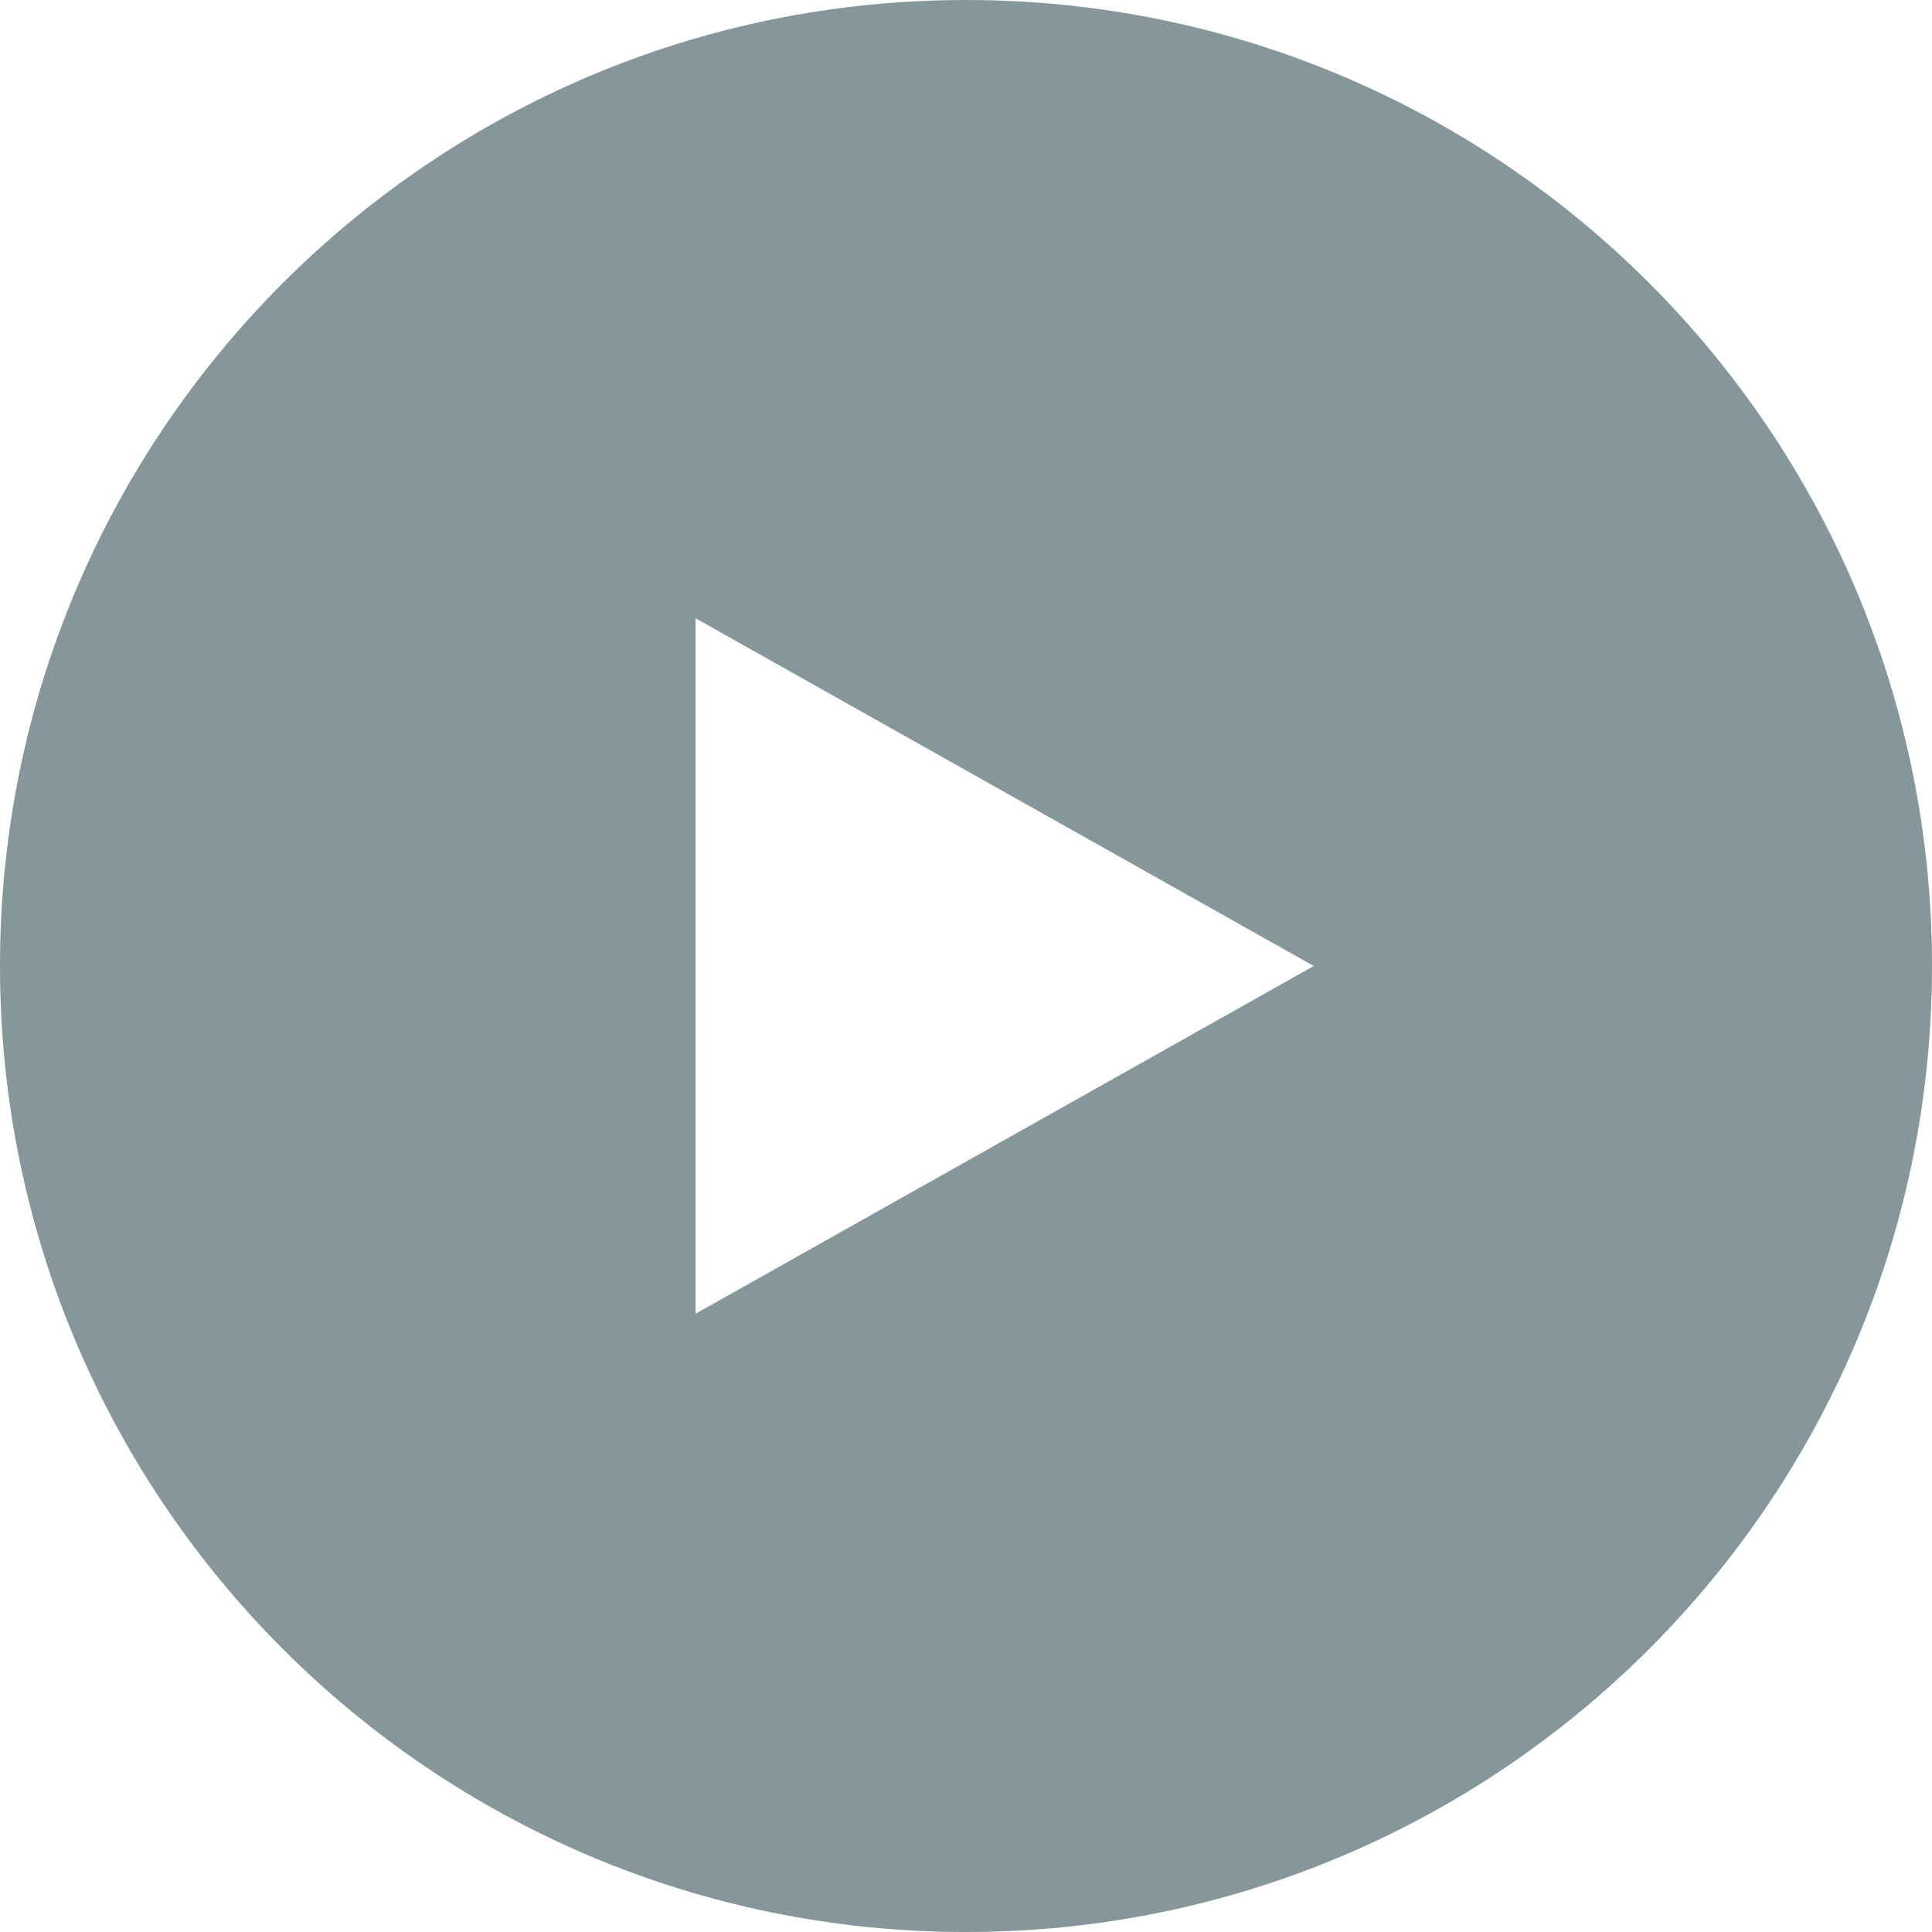
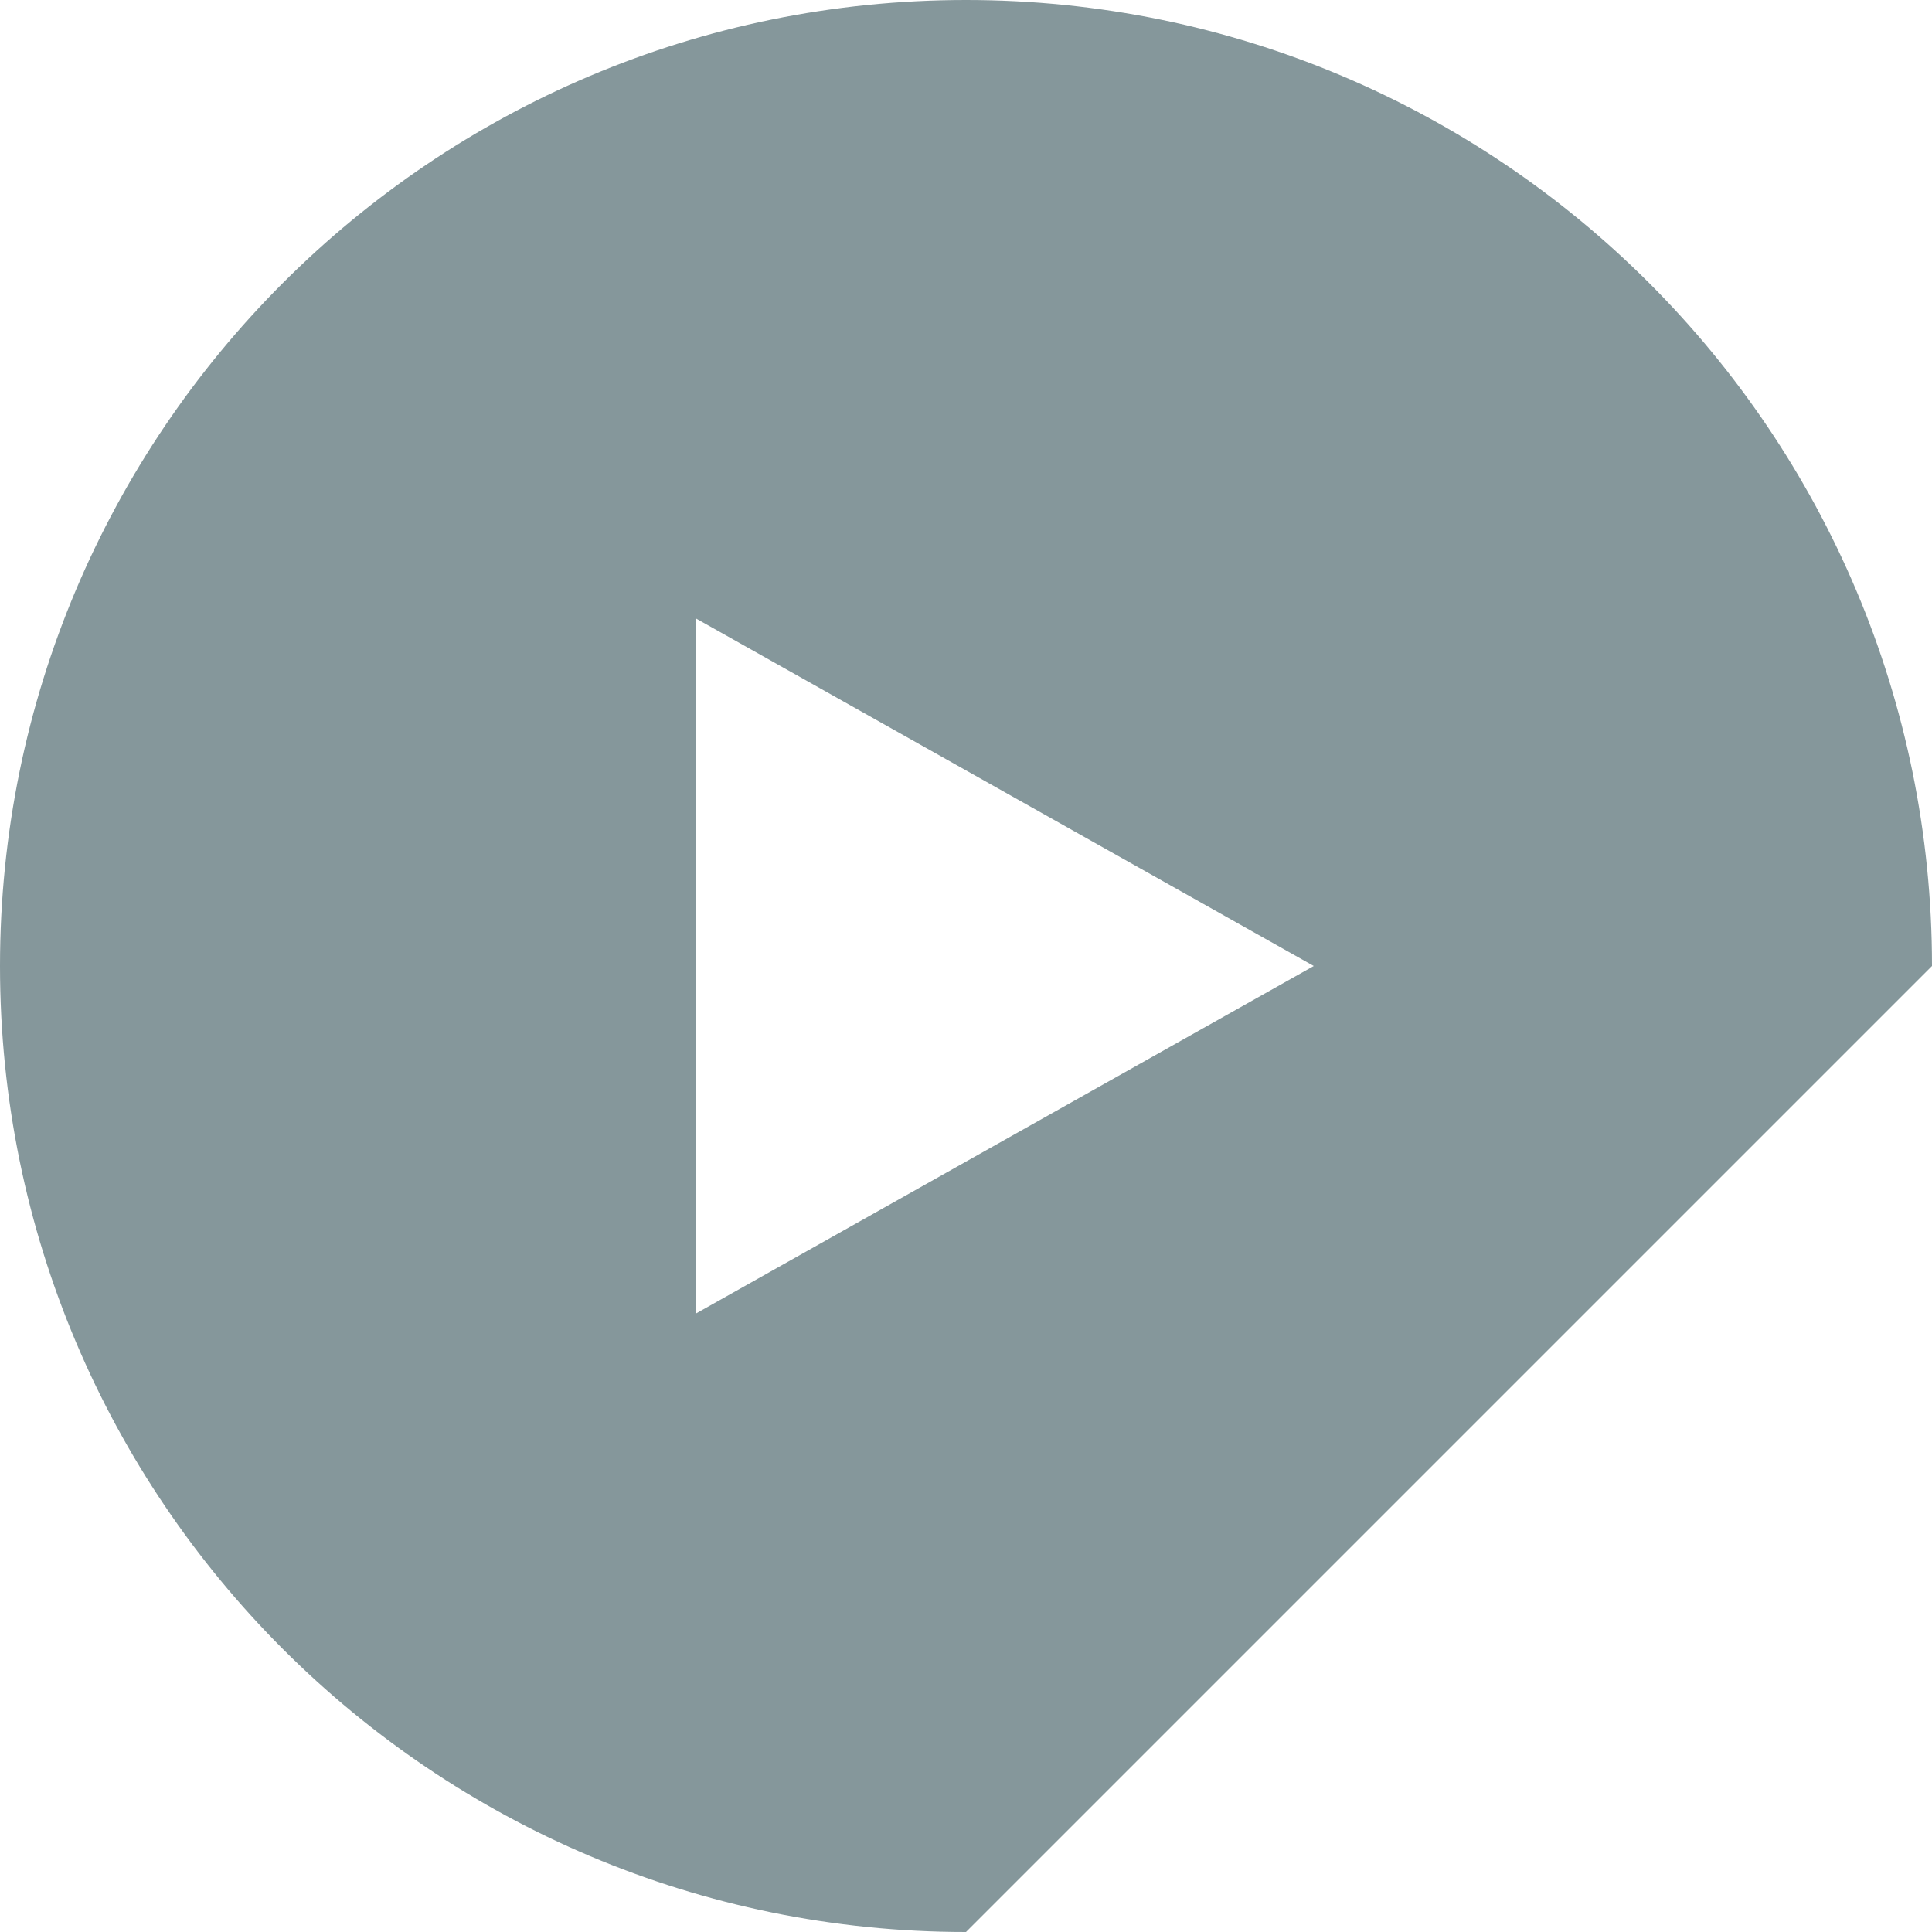
<svg xmlns="http://www.w3.org/2000/svg" width="55px" height="55px" viewBox="0 0 55 55" version="1.1">
  <title>Combined Shape</title>
  <desc>Created with Sketch.</desc>
  <defs />
  <g id="Home" stroke="none" stroke-width="1" fill="none" fill-rule="evenodd">
    <g id="apec-home" transform="translate(-566, -1280)" fill="#85979B">
      <g id="CENTRE" transform="translate(146, 538)">
        <g id="VIDEO" transform="translate(119, 588)">
          <g id="Group-3" transform="translate(176, 154)">
-             <path d="M152.5,55 C137.312,55 125,42.688 125,27.5 C125,12.312 137.312,0 152.5,0 C167.688,0 180,12.312 180,27.5 C180,42.688 167.688,55 152.5,55 Z M144.8,17.6 L144.8,37.4 L162.4,27.5 L144.8,17.6 Z" id="Combined-Shape" />
+             <path d="M152.5,55 C137.312,55 125,42.688 125,27.5 C125,12.312 137.312,0 152.5,0 C167.688,0 180,12.312 180,27.5 Z M144.8,17.6 L144.8,37.4 L162.4,27.5 L144.8,17.6 Z" id="Combined-Shape" />
          </g>
        </g>
      </g>
    </g>
  </g>
</svg>